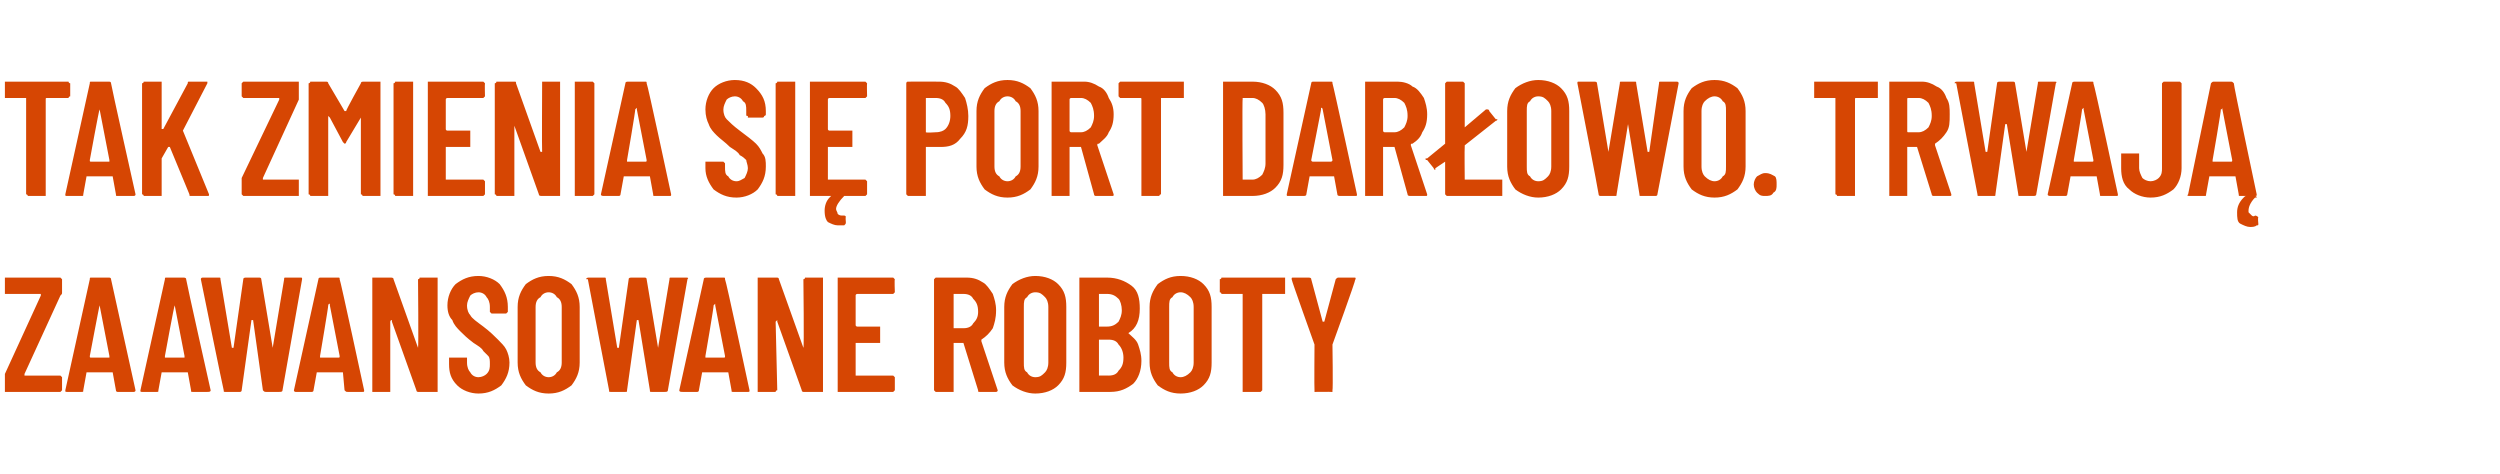
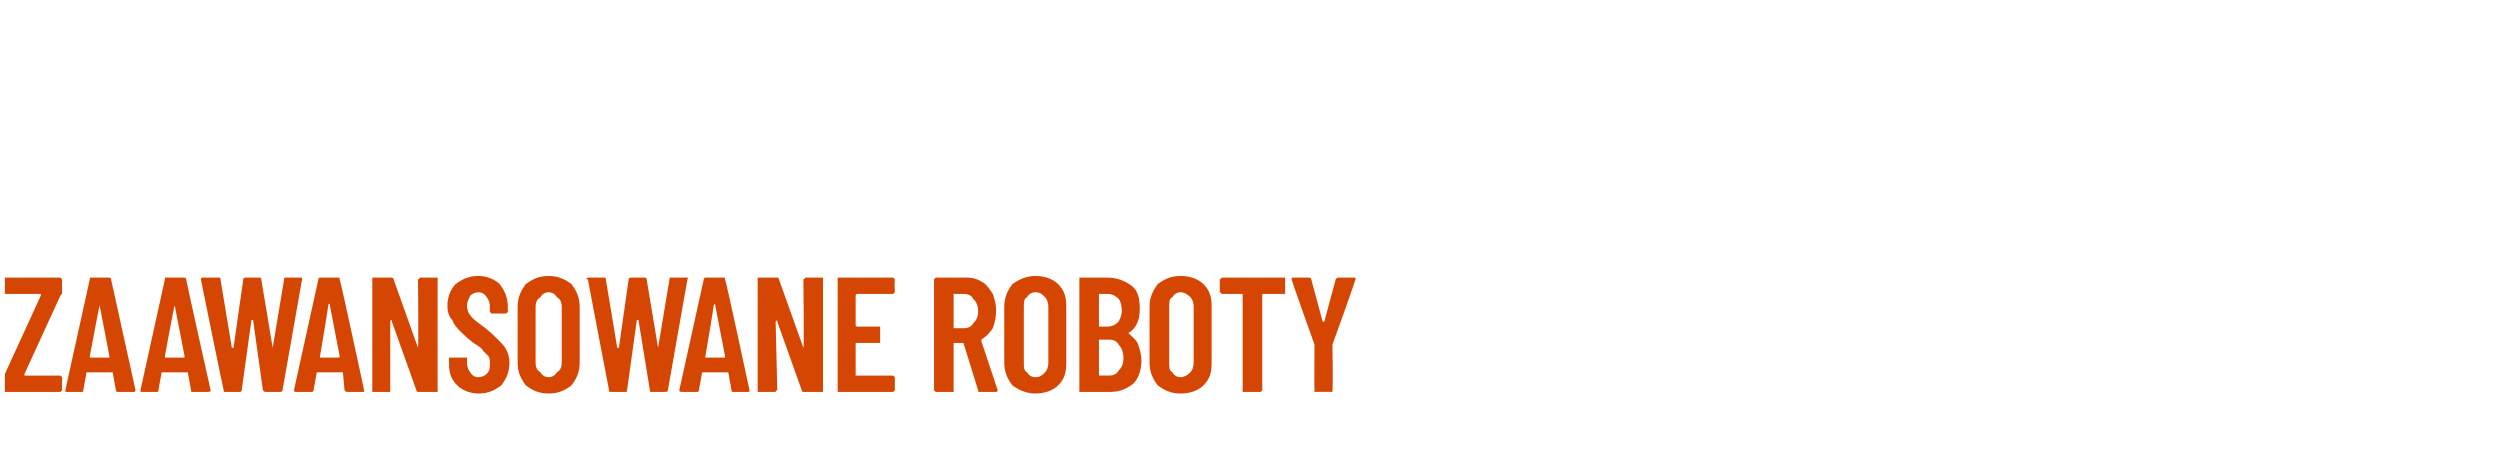
<svg xmlns="http://www.w3.org/2000/svg" version="1.1" width="153.1px" height="29px" viewBox="0 -2 153.1 29" style="top:-2px">
  <desc>Tak zmienia si Port Dar owo. Trwaj zaawansowane roboty</desc>
  <defs />
  <g id="Polygon71856">
    <path d="M 0.4 22 C 0.3 22 0.3 22 0.3 22 C 0.3 21.9 0.3 21.9 0.3 21.9 C 0.3 21.9 0.3 21.1 0.3 21.1 C 0.3 21 0.3 21 0.3 20.9 C 0.3 20.9 2.5 16.1 2.5 16.1 C 2.5 16 2.5 16 2.5 16 C 2.5 16 2.5 16 2.5 16 C 2.5 16 0.4 16 0.4 16 C 0.3 16 0.3 16 0.3 16 C 0.3 15.9 0.3 15.9 0.3 15.9 C 0.3 15.9 0.3 15.1 0.3 15.1 C 0.3 15.1 0.3 15.1 0.3 15 C 0.3 15 0.3 15 0.4 15 C 0.4 15 3.6 15 3.6 15 C 3.7 15 3.7 15 3.7 15 C 3.8 15.1 3.8 15.1 3.8 15.1 C 3.8 15.1 3.8 15.9 3.8 15.9 C 3.8 16 3.8 16 3.7 16.1 C 3.7 16.1 1.5 20.9 1.5 20.9 C 1.5 21 1.5 21 1.5 21 C 1.5 21 1.5 21 1.5 21 C 1.5 21 3.6 21 3.6 21 C 3.7 21 3.7 21 3.7 21 C 3.8 21.1 3.8 21.1 3.8 21.1 C 3.8 21.1 3.8 21.9 3.8 21.9 C 3.8 21.9 3.8 21.9 3.7 22 C 3.7 22 3.7 22 3.6 22 C 3.65 22 0.4 22 0.4 22 C 0.4 22 0.37 22 0.4 22 Z M 7.2 22 C 7.2 22 7.1 22 7.1 21.9 C 7.1 21.9 6.9 20.8 6.9 20.8 C 6.9 20.8 6.9 20.8 6.9 20.8 C 6.9 20.8 5.4 20.8 5.4 20.8 C 5.4 20.8 5.3 20.8 5.3 20.8 C 5.3 20.8 5.1 21.9 5.1 21.9 C 5.1 22 5.1 22 5 22 C 5 22 4.1 22 4.1 22 C 4 22 4 22 4 21.9 C 4 21.9 5.5 15.1 5.5 15.1 C 5.5 15 5.5 15 5.6 15 C 5.6 15 6.7 15 6.7 15 C 6.7 15 6.8 15 6.8 15.1 C 6.8 15.11 8.3 21.9 8.3 21.9 C 8.3 21.9 8.28 21.91 8.3 21.9 C 8.3 22 8.2 22 8.2 22 C 8.17 22 7.2 22 7.2 22 C 7.2 22 7.24 22 7.2 22 Z M 5.5 19.8 C 5.5 19.9 5.5 19.9 5.6 19.9 C 5.6 19.9 6.7 19.9 6.7 19.9 C 6.7 19.9 6.7 19.9 6.7 19.8 C 6.7 19.8 6.1 16.7 6.1 16.7 C 6.1 16.7 6.1 16.6 6.1 16.6 C 6.1 16.6 6.1 16.7 6.1 16.7 C 6.09 16.67 5.5 19.8 5.5 19.8 C 5.5 19.8 5.52 19.83 5.5 19.8 Z M 11.8 22 C 11.7 22 11.7 22 11.7 21.9 C 11.7 21.9 11.5 20.8 11.5 20.8 C 11.5 20.8 11.5 20.8 11.4 20.8 C 11.4 20.8 10 20.8 10 20.8 C 9.9 20.8 9.9 20.8 9.9 20.8 C 9.9 20.8 9.7 21.9 9.7 21.9 C 9.7 22 9.7 22 9.6 22 C 9.6 22 8.7 22 8.7 22 C 8.6 22 8.6 22 8.6 21.9 C 8.6 21.9 10.1 15.1 10.1 15.1 C 10.1 15 10.1 15 10.2 15 C 10.2 15 11.2 15 11.2 15 C 11.3 15 11.4 15 11.4 15.1 C 11.38 15.11 12.9 21.9 12.9 21.9 C 12.9 21.9 12.86 21.91 12.9 21.9 C 12.9 22 12.8 22 12.7 22 C 12.75 22 11.8 22 11.8 22 C 11.8 22 11.82 22 11.8 22 Z M 10.1 19.8 C 10.1 19.9 10.1 19.9 10.1 19.9 C 10.1 19.9 11.3 19.9 11.3 19.9 C 11.3 19.9 11.3 19.9 11.3 19.8 C 11.3 19.8 10.7 16.7 10.7 16.7 C 10.7 16.7 10.7 16.6 10.7 16.6 C 10.7 16.6 10.7 16.7 10.7 16.7 C 10.67 16.67 10.1 19.8 10.1 19.8 C 10.1 19.8 10.1 19.83 10.1 19.8 Z M 13.8 22 C 13.7 22 13.7 22 13.7 21.9 C 13.68 21.89 12.3 15.1 12.3 15.1 C 12.3 15.1 12.34 15.09 12.3 15.1 C 12.3 15 12.4 15 12.4 15 C 12.4 15 13.4 15 13.4 15 C 13.5 15 13.5 15 13.5 15.1 C 13.5 15.1 14.2 19.3 14.2 19.3 C 14.2 19.3 14.3 19.3 14.3 19.3 C 14.3 19.3 14.3 19.3 14.3 19.3 C 14.3 19.3 14.9 15.1 14.9 15.1 C 14.9 15 15 15 15.1 15 C 15.1 15 15.9 15 15.9 15 C 15.9 15 16 15 16 15.1 C 16 15.1 16.7 19.3 16.7 19.3 C 16.7 19.3 16.7 19.3 16.7 19.3 C 16.7 19.3 16.7 19.3 16.7 19.3 C 16.7 19.3 17.4 15.1 17.4 15.1 C 17.4 15 17.4 15 17.5 15 C 17.5 15 18.4 15 18.4 15 C 18.5 15 18.5 15 18.5 15.1 C 18.5 15.1 17.3 21.9 17.3 21.9 C 17.3 22 17.2 22 17.1 22 C 17.1 22 16.3 22 16.3 22 C 16.2 22 16.2 22 16.1 21.9 C 16.1 21.9 15.5 17.6 15.5 17.6 C 15.5 17.6 15.5 17.6 15.4 17.6 C 15.4 17.6 15.4 17.6 15.4 17.6 C 15.4 17.6 14.8 21.9 14.8 21.9 C 14.8 22 14.7 22 14.7 22 C 14.67 22 13.8 22 13.8 22 C 13.8 22 13.81 22 13.8 22 Z M 21.3 22 C 21.2 22 21.2 22 21.1 21.9 C 21.1 21.9 21 20.8 21 20.8 C 21 20.8 20.9 20.8 20.9 20.8 C 20.9 20.8 19.4 20.8 19.4 20.8 C 19.4 20.8 19.4 20.8 19.4 20.8 C 19.4 20.8 19.2 21.9 19.2 21.9 C 19.2 22 19.1 22 19.1 22 C 19.1 22 18.1 22 18.1 22 C 18.1 22 18 22 18 21.9 C 18 21.9 19.5 15.1 19.5 15.1 C 19.5 15 19.6 15 19.6 15 C 19.6 15 20.7 15 20.7 15 C 20.8 15 20.8 15 20.8 15.1 C 20.84 15.11 22.3 21.9 22.3 21.9 C 22.3 21.9 22.32 21.91 22.3 21.9 C 22.3 22 22.3 22 22.2 22 C 22.21 22 21.3 22 21.3 22 C 21.3 22 21.28 22 21.3 22 Z M 19.6 19.8 C 19.6 19.9 19.6 19.9 19.6 19.9 C 19.6 19.9 20.7 19.9 20.7 19.9 C 20.8 19.9 20.8 19.9 20.8 19.8 C 20.8 19.8 20.2 16.7 20.2 16.7 C 20.2 16.7 20.2 16.6 20.2 16.6 C 20.1 16.6 20.1 16.7 20.1 16.7 C 20.13 16.67 19.6 19.8 19.6 19.8 C 19.6 19.8 19.56 19.83 19.6 19.8 Z M 25.6 15.1 C 25.6 15.1 25.7 15.1 25.7 15 C 25.7 15 25.7 15 25.8 15 C 25.8 15 26.7 15 26.7 15 C 26.7 15 26.7 15 26.8 15 C 26.8 15.1 26.8 15.1 26.8 15.1 C 26.8 15.1 26.8 21.9 26.8 21.9 C 26.8 21.9 26.8 21.9 26.8 22 C 26.7 22 26.7 22 26.7 22 C 26.7 22 25.6 22 25.6 22 C 25.6 22 25.5 22 25.5 21.9 C 25.5 21.9 24 17.7 24 17.7 C 24 17.6 24 17.6 24 17.6 C 23.9 17.6 23.9 17.7 23.9 17.7 C 23.9 17.7 23.9 21.9 23.9 21.9 C 23.9 21.9 23.9 21.9 23.9 22 C 23.9 22 23.9 22 23.8 22 C 23.8 22 22.9 22 22.9 22 C 22.9 22 22.9 22 22.8 22 C 22.8 21.9 22.8 21.9 22.8 21.9 C 22.8 21.9 22.8 15.1 22.8 15.1 C 22.8 15.1 22.8 15.1 22.8 15 C 22.9 15 22.9 15 22.9 15 C 22.9 15 23.9 15 23.9 15 C 24 15 24.1 15 24.1 15.1 C 24.1 15.1 25.6 19.3 25.6 19.3 C 25.6 19.3 25.6 19.3 25.6 19.3 C 25.6 19.3 25.6 19.3 25.6 19.3 C 25.64 19.3 25.6 15.1 25.6 15.1 C 25.6 15.1 25.64 15.12 25.6 15.1 Z M 29.3 22.1 C 28.8 22.1 28.3 21.9 28 21.6 C 27.6 21.2 27.5 20.8 27.5 20.3 C 27.5 20.3 27.5 20 27.5 20 C 27.5 20 27.5 19.9 27.5 19.9 C 27.5 19.9 27.6 19.9 27.6 19.9 C 27.6 19.9 28.5 19.9 28.5 19.9 C 28.5 19.9 28.6 19.9 28.6 19.9 C 28.6 19.9 28.6 20 28.6 20 C 28.6 20 28.6 20.2 28.6 20.2 C 28.6 20.5 28.7 20.7 28.8 20.8 C 28.9 21 29.1 21.1 29.3 21.1 C 29.5 21.1 29.7 21 29.8 20.9 C 30 20.7 30 20.5 30 20.3 C 30 20.1 30 19.9 29.9 19.8 C 29.8 19.7 29.7 19.6 29.6 19.5 C 29.5 19.3 29.3 19.2 29 19 C 28.6 18.7 28.4 18.5 28.2 18.3 C 28 18.1 27.8 17.9 27.7 17.6 C 27.5 17.4 27.4 17.1 27.4 16.7 C 27.4 16.2 27.6 15.7 27.9 15.4 C 28.3 15.1 28.7 14.9 29.3 14.9 C 29.8 14.9 30.3 15.1 30.6 15.4 C 30.9 15.8 31.1 16.2 31.1 16.8 C 31.1 16.8 31.1 17 31.1 17 C 31.1 17.1 31.1 17.1 31.1 17.1 C 31.1 17.1 31 17.2 31 17.2 C 31 17.2 30.1 17.2 30.1 17.2 C 30.1 17.2 30 17.1 30 17.1 C 30 17.1 30 17.1 30 17 C 30 17 30 16.8 30 16.8 C 30 16.5 29.9 16.3 29.8 16.2 C 29.7 16 29.5 15.9 29.3 15.9 C 29.1 15.9 28.9 16 28.8 16.1 C 28.7 16.3 28.6 16.5 28.6 16.7 C 28.6 17 28.7 17.2 28.8 17.3 C 28.9 17.5 29.2 17.7 29.6 18 C 30 18.3 30.3 18.6 30.5 18.8 C 30.7 19 30.9 19.2 31 19.4 C 31.1 19.6 31.2 19.9 31.2 20.2 C 31.2 20.8 31 21.2 30.7 21.6 C 30.3 21.9 29.9 22.1 29.3 22.1 C 29.3 22.1 29.3 22.1 29.3 22.1 Z M 33.6 22.1 C 33 22.1 32.6 21.9 32.2 21.6 C 31.9 21.2 31.7 20.8 31.7 20.2 C 31.7 20.2 31.7 16.8 31.7 16.8 C 31.7 16.2 31.9 15.8 32.2 15.4 C 32.6 15.1 33 14.9 33.6 14.9 C 34.2 14.9 34.6 15.1 35 15.4 C 35.3 15.8 35.5 16.2 35.5 16.8 C 35.5 16.8 35.5 20.2 35.5 20.2 C 35.5 20.8 35.3 21.2 35 21.6 C 34.6 21.9 34.2 22.1 33.6 22.1 C 33.6 22.1 33.6 22.1 33.6 22.1 Z M 33.6 21.1 C 33.8 21.1 34 21 34.1 20.8 C 34.3 20.7 34.4 20.5 34.4 20.2 C 34.4 20.2 34.4 16.8 34.4 16.8 C 34.4 16.5 34.3 16.3 34.1 16.2 C 34 16 33.8 15.9 33.6 15.9 C 33.4 15.9 33.2 16 33.1 16.2 C 32.9 16.3 32.8 16.5 32.8 16.8 C 32.8 16.8 32.8 20.2 32.8 20.2 C 32.8 20.5 32.9 20.7 33.1 20.8 C 33.2 21 33.4 21.1 33.6 21.1 C 33.6 21.1 33.6 21.1 33.6 21.1 Z M 37.4 22 C 37.3 22 37.3 22 37.3 21.9 C 37.29 21.89 36 15.1 36 15.1 C 36 15.1 35.95 15.09 35.9 15.1 C 35.9 15 36 15 36.1 15 C 36.1 15 37 15 37 15 C 37.1 15 37.1 15 37.1 15.1 C 37.1 15.1 37.8 19.3 37.8 19.3 C 37.9 19.3 37.9 19.3 37.9 19.3 C 37.9 19.3 37.9 19.3 37.9 19.3 C 37.9 19.3 38.5 15.1 38.5 15.1 C 38.5 15 38.6 15 38.7 15 C 38.7 15 39.5 15 39.5 15 C 39.5 15 39.6 15 39.6 15.1 C 39.6 15.1 40.3 19.3 40.3 19.3 C 40.3 19.3 40.3 19.3 40.3 19.3 C 40.3 19.3 40.3 19.3 40.3 19.3 C 40.3 19.3 41 15.1 41 15.1 C 41 15 41 15 41.1 15 C 41.1 15 42 15 42 15 C 42.1 15 42.2 15 42.1 15.1 C 42.1 15.1 40.9 21.9 40.9 21.9 C 40.9 22 40.8 22 40.7 22 C 40.7 22 39.9 22 39.9 22 C 39.8 22 39.8 22 39.8 21.9 C 39.8 21.9 39.1 17.6 39.1 17.6 C 39.1 17.6 39.1 17.6 39.1 17.6 C 39 17.6 39 17.6 39 17.6 C 39 17.6 38.4 21.9 38.4 21.9 C 38.4 22 38.4 22 38.3 22 C 38.28 22 37.4 22 37.4 22 C 37.4 22 37.42 22 37.4 22 Z M 44.9 22 C 44.8 22 44.8 22 44.8 21.9 C 44.8 21.9 44.6 20.8 44.6 20.8 C 44.6 20.8 44.5 20.8 44.5 20.8 C 44.5 20.8 43 20.8 43 20.8 C 43 20.8 43 20.8 43 20.8 C 43 20.8 42.8 21.9 42.8 21.9 C 42.8 22 42.7 22 42.7 22 C 42.7 22 41.8 22 41.8 22 C 41.7 22 41.6 22 41.6 21.9 C 41.6 21.9 43.1 15.1 43.1 15.1 C 43.1 15 43.2 15 43.3 15 C 43.3 15 44.3 15 44.3 15 C 44.4 15 44.4 15 44.4 15.1 C 44.45 15.11 45.9 21.9 45.9 21.9 C 45.9 21.9 45.93 21.91 45.9 21.9 C 45.9 22 45.9 22 45.8 22 C 45.82 22 44.9 22 44.9 22 C 44.9 22 44.89 22 44.9 22 Z M 43.2 19.8 C 43.2 19.9 43.2 19.9 43.2 19.9 C 43.2 19.9 44.3 19.9 44.3 19.9 C 44.4 19.9 44.4 19.9 44.4 19.8 C 44.4 19.8 43.8 16.7 43.8 16.7 C 43.8 16.7 43.8 16.6 43.8 16.6 C 43.8 16.6 43.7 16.7 43.7 16.7 C 43.74 16.67 43.2 19.8 43.2 19.8 C 43.2 19.8 43.17 19.83 43.2 19.8 Z M 49.2 15.1 C 49.2 15.1 49.3 15.1 49.3 15 C 49.3 15 49.3 15 49.4 15 C 49.4 15 50.3 15 50.3 15 C 50.3 15 50.3 15 50.4 15 C 50.4 15.1 50.4 15.1 50.4 15.1 C 50.4 15.1 50.4 21.9 50.4 21.9 C 50.4 21.9 50.4 21.9 50.4 22 C 50.3 22 50.3 22 50.3 22 C 50.3 22 49.2 22 49.2 22 C 49.2 22 49.1 22 49.1 21.9 C 49.1 21.9 47.6 17.7 47.6 17.7 C 47.6 17.6 47.6 17.6 47.6 17.6 C 47.6 17.6 47.5 17.7 47.5 17.7 C 47.5 17.7 47.6 21.9 47.6 21.9 C 47.6 21.9 47.5 21.9 47.5 22 C 47.5 22 47.5 22 47.4 22 C 47.4 22 46.5 22 46.5 22 C 46.5 22 46.5 22 46.4 22 C 46.4 21.9 46.4 21.9 46.4 21.9 C 46.4 21.9 46.4 15.1 46.4 15.1 C 46.4 15.1 46.4 15.1 46.4 15 C 46.5 15 46.5 15 46.5 15 C 46.5 15 47.6 15 47.6 15 C 47.6 15 47.7 15 47.7 15.1 C 47.7 15.1 49.2 19.3 49.2 19.3 C 49.2 19.3 49.2 19.3 49.2 19.3 C 49.2 19.3 49.2 19.3 49.2 19.3 C 49.25 19.3 49.2 15.1 49.2 15.1 C 49.2 15.1 49.25 15.12 49.2 15.1 Z M 54.8 15.9 C 54.8 15.9 54.8 15.9 54.7 16 C 54.7 16 54.7 16 54.6 16 C 54.6 16 52.5 16 52.5 16 C 52.5 16 52.4 16 52.4 16.1 C 52.4 16.1 52.4 17.9 52.4 17.9 C 52.4 18 52.5 18 52.5 18 C 52.5 18 53.8 18 53.8 18 C 53.8 18 53.8 18 53.9 18 C 53.9 18 53.9 18.1 53.9 18.1 C 53.9 18.1 53.9 18.9 53.9 18.9 C 53.9 18.9 53.9 18.9 53.9 19 C 53.8 19 53.8 19 53.8 19 C 53.8 19 52.5 19 52.5 19 C 52.5 19 52.4 19 52.4 19 C 52.4 19 52.4 21 52.4 21 C 52.4 21 52.5 21 52.5 21 C 52.5 21 54.6 21 54.6 21 C 54.7 21 54.7 21 54.7 21 C 54.8 21.1 54.8 21.1 54.8 21.1 C 54.8 21.1 54.8 21.9 54.8 21.9 C 54.8 21.9 54.8 21.9 54.7 22 C 54.7 22 54.7 22 54.6 22 C 54.6 22 51.4 22 51.4 22 C 51.4 22 51.3 22 51.3 22 C 51.3 21.9 51.3 21.9 51.3 21.9 C 51.3 21.9 51.3 15.1 51.3 15.1 C 51.3 15.1 51.3 15.1 51.3 15 C 51.3 15 51.4 15 51.4 15 C 51.4 15 54.6 15 54.6 15 C 54.7 15 54.7 15 54.7 15 C 54.8 15.1 54.8 15.1 54.8 15.1 C 54.77 15.12 54.8 15.9 54.8 15.9 C 54.8 15.9 54.77 15.88 54.8 15.9 Z M 60 22 C 59.9 22 59.9 22 59.9 21.9 C 59.9 21.9 59 19 59 19 C 59 19 59 19 59 19 C 59 19 58.4 19 58.4 19 C 58.4 19 58.4 19 58.4 19 C 58.4 19 58.4 21.9 58.4 21.9 C 58.4 21.9 58.4 21.9 58.4 22 C 58.3 22 58.3 22 58.3 22 C 58.3 22 57.3 22 57.3 22 C 57.3 22 57.3 22 57.3 22 C 57.2 21.9 57.2 21.9 57.2 21.9 C 57.2 21.9 57.2 15.1 57.2 15.1 C 57.2 15.1 57.2 15.1 57.3 15 C 57.3 15 57.3 15 57.3 15 C 57.3 15 59.2 15 59.2 15 C 59.6 15 59.9 15.1 60.2 15.3 C 60.4 15.4 60.6 15.7 60.8 16 C 60.9 16.3 61 16.6 61 17 C 61 17.5 60.9 17.8 60.8 18.1 C 60.6 18.4 60.4 18.6 60.1 18.8 C 60.1 18.8 60.1 18.8 60.1 18.9 C 60.1 18.9 61.1 21.9 61.1 21.9 C 61.1 21.9 61.1 21.9 61.1 21.9 C 61.1 22 61 22 61 22 C 60.96 22 60 22 60 22 C 60 22 60 22 60 22 Z M 58.4 16 C 58.4 16 58.4 16 58.4 16.1 C 58.4 16.1 58.4 18 58.4 18 C 58.4 18.1 58.4 18.1 58.4 18.1 C 58.4 18.1 59 18.1 59 18.1 C 59.3 18.1 59.5 18 59.6 17.8 C 59.8 17.6 59.9 17.4 59.9 17.1 C 59.9 16.7 59.8 16.5 59.6 16.3 C 59.5 16.1 59.3 16 59 16 C 59.05 16 58.4 16 58.4 16 C 58.4 16 58.44 16 58.4 16 Z M 63.4 22.1 C 62.9 22.1 62.4 21.9 62 21.6 C 61.7 21.2 61.5 20.8 61.5 20.2 C 61.5 20.2 61.5 16.8 61.5 16.8 C 61.5 16.2 61.7 15.8 62 15.4 C 62.4 15.1 62.9 14.9 63.4 14.9 C 64 14.9 64.5 15.1 64.8 15.4 C 65.2 15.8 65.3 16.2 65.3 16.8 C 65.3 16.8 65.3 20.2 65.3 20.2 C 65.3 20.8 65.2 21.2 64.8 21.6 C 64.5 21.9 64 22.1 63.4 22.1 C 63.4 22.1 63.4 22.1 63.4 22.1 Z M 63.4 21.1 C 63.7 21.1 63.8 21 64 20.8 C 64.1 20.7 64.2 20.5 64.2 20.2 C 64.2 20.2 64.2 16.8 64.2 16.8 C 64.2 16.5 64.1 16.3 64 16.2 C 63.8 16 63.7 15.9 63.4 15.9 C 63.2 15.9 63 16 62.9 16.2 C 62.7 16.3 62.7 16.5 62.7 16.8 C 62.7 16.8 62.7 20.2 62.7 20.2 C 62.7 20.5 62.7 20.7 62.9 20.8 C 63 21 63.2 21.1 63.4 21.1 C 63.4 21.1 63.4 21.1 63.4 21.1 Z M 69.9 20.1 C 69.9 20.7 69.7 21.2 69.4 21.5 C 69 21.8 68.6 22 68 22 C 68 22 66.2 22 66.2 22 C 66.2 22 66.2 22 66.1 22 C 66.1 21.9 66.1 21.9 66.1 21.9 C 66.1 21.9 66.1 15.1 66.1 15.1 C 66.1 15.1 66.1 15.1 66.1 15 C 66.2 15 66.2 15 66.2 15 C 66.2 15 67.8 15 67.8 15 C 68.4 15 68.9 15.2 69.3 15.5 C 69.7 15.8 69.8 16.3 69.8 16.9 C 69.8 17.6 69.6 18.1 69.1 18.4 C 69.1 18.4 69.1 18.4 69.1 18.4 C 69.3 18.6 69.6 18.8 69.7 19.1 C 69.8 19.4 69.9 19.7 69.9 20.1 C 69.9 20.1 69.9 20.1 69.9 20.1 Z M 67.3 16 C 67.3 16 67.3 16 67.3 16.1 C 67.3 16.1 67.3 17.9 67.3 17.9 C 67.3 17.9 67.3 18 67.3 18 C 67.3 18 67.8 18 67.8 18 C 68.1 18 68.3 17.9 68.5 17.7 C 68.6 17.5 68.7 17.3 68.7 17 C 68.7 16.7 68.6 16.4 68.5 16.3 C 68.3 16.1 68.1 16 67.8 16 C 67.83 16 67.3 16 67.3 16 C 67.3 16 67.32 16 67.3 16 Z M 67.9 21 C 68.2 21 68.4 20.9 68.5 20.7 C 68.7 20.5 68.8 20.3 68.8 19.9 C 68.8 19.6 68.7 19.3 68.5 19.1 C 68.4 18.9 68.2 18.8 67.9 18.8 C 67.9 18.8 67.3 18.8 67.3 18.8 C 67.3 18.8 67.3 18.8 67.3 18.9 C 67.3 18.9 67.3 20.9 67.3 20.9 C 67.3 21 67.3 21 67.3 21 C 67.32 20.99 67.9 21 67.9 21 C 67.9 21 67.9 20.99 67.9 21 Z M 72.3 22.1 C 71.7 22.1 71.3 21.9 70.9 21.6 C 70.6 21.2 70.4 20.8 70.4 20.2 C 70.4 20.2 70.4 16.8 70.4 16.8 C 70.4 16.2 70.6 15.8 70.9 15.4 C 71.3 15.1 71.7 14.9 72.3 14.9 C 72.9 14.9 73.4 15.1 73.7 15.4 C 74.1 15.8 74.2 16.2 74.2 16.8 C 74.2 16.8 74.2 20.2 74.2 20.2 C 74.2 20.8 74.1 21.2 73.7 21.6 C 73.4 21.9 72.9 22.1 72.3 22.1 C 72.3 22.1 72.3 22.1 72.3 22.1 Z M 72.3 21.1 C 72.5 21.1 72.7 21 72.9 20.8 C 73 20.7 73.1 20.5 73.1 20.2 C 73.1 20.2 73.1 16.8 73.1 16.8 C 73.1 16.5 73 16.3 72.9 16.2 C 72.7 16 72.5 15.9 72.3 15.9 C 72.1 15.9 71.9 16 71.8 16.2 C 71.6 16.3 71.6 16.5 71.6 16.8 C 71.6 16.8 71.6 20.2 71.6 20.2 C 71.6 20.5 71.6 20.7 71.8 20.8 C 71.9 21 72.1 21.1 72.3 21.1 C 72.3 21.1 72.3 21.1 72.3 21.1 Z M 78.6 15 C 78.6 15 78.7 15 78.7 15 C 78.7 15.1 78.7 15.1 78.7 15.1 C 78.7 15.1 78.7 15.9 78.7 15.9 C 78.7 15.9 78.7 15.9 78.7 16 C 78.7 16 78.6 16 78.6 16 C 78.6 16 77.3 16 77.3 16 C 77.3 16 77.3 16 77.3 16.1 C 77.3 16.1 77.3 21.9 77.3 21.9 C 77.3 21.9 77.3 21.9 77.2 22 C 77.2 22 77.2 22 77.1 22 C 77.1 22 76.2 22 76.2 22 C 76.2 22 76.2 22 76.1 22 C 76.1 21.9 76.1 21.9 76.1 21.9 C 76.1 21.9 76.1 16.1 76.1 16.1 C 76.1 16 76.1 16 76.1 16 C 76.1 16 74.9 16 74.9 16 C 74.8 16 74.8 16 74.8 16 C 74.8 15.9 74.7 15.9 74.7 15.9 C 74.7 15.9 74.7 15.1 74.7 15.1 C 74.7 15.1 74.8 15.1 74.8 15 C 74.8 15 74.8 15 74.9 15 C 74.86 15 78.6 15 78.6 15 C 78.6 15 78.59 15 78.6 15 Z M 80.6 22 C 80.6 22 80.5 22 80.5 22 C 80.5 21.9 80.5 21.9 80.5 21.9 C 80.48 21.87 80.5 19.1 80.5 19.1 L 80.5 19.1 C 80.5 19.1 79.08 15.14 79.1 15.1 C 79.1 15.1 79.1 15.1 79.1 15.1 C 79.1 15 79.1 15 79.2 15 C 79.2 15 80.1 15 80.1 15 C 80.2 15 80.3 15 80.3 15.1 C 80.3 15.1 81 17.7 81 17.7 C 81 17.7 81 17.7 81.1 17.7 C 81.1 17.7 81.1 17.7 81.1 17.7 C 81.1 17.7 81.8 15.1 81.8 15.1 C 81.9 15 81.9 15 82 15 C 82 15 82.9 15 82.9 15 C 83 15 83 15 83 15 C 83 15.1 83.1 15.1 83 15.1 C 83.04 15.14 81.6 19.1 81.6 19.1 L 81.6 19.1 C 81.6 19.1 81.64 21.87 81.6 21.9 C 81.6 21.9 81.6 21.9 81.6 22 C 81.6 22 81.6 22 81.5 22 C 81.52 21.99 80.6 22 80.6 22 C 80.6 22 80.6 21.99 80.6 22 Z " stroke="none" fill="#d64603" />
  </g>
  <g id="Polygon71855">
-     <path d="M 4.1 3 C 4.2 3 4.2 3 4.2 3 C 4.2 3.1 4.3 3.1 4.3 3.1 C 4.3 3.1 4.3 3.9 4.3 3.9 C 4.3 3.9 4.2 3.9 4.2 4 C 4.2 4 4.2 4 4.1 4 C 4.1 4 2.9 4 2.9 4 C 2.8 4 2.8 4 2.8 4.1 C 2.8 4.1 2.8 9.9 2.8 9.9 C 2.8 9.9 2.8 9.9 2.8 10 C 2.8 10 2.7 10 2.7 10 C 2.7 10 1.8 10 1.8 10 C 1.7 10 1.7 10 1.7 10 C 1.7 9.9 1.6 9.9 1.6 9.9 C 1.6 9.9 1.6 4.1 1.6 4.1 C 1.6 4 1.6 4 1.6 4 C 1.6 4 0.4 4 0.4 4 C 0.4 4 0.3 4 0.3 4 C 0.3 3.9 0.3 3.9 0.3 3.9 C 0.3 3.9 0.3 3.1 0.3 3.1 C 0.3 3.1 0.3 3.1 0.3 3 C 0.3 3 0.4 3 0.4 3 C 0.4 3 4.1 3 4.1 3 C 4.1 3 4.13 3 4.1 3 Z M 7.2 10 C 7.1 10 7.1 10 7.1 9.9 C 7.1 9.9 6.9 8.8 6.9 8.8 C 6.9 8.8 6.9 8.8 6.8 8.8 C 6.8 8.8 5.4 8.8 5.4 8.8 C 5.3 8.8 5.3 8.8 5.3 8.8 C 5.3 8.8 5.1 9.9 5.1 9.9 C 5.1 10 5.1 10 5 10 C 5 10 4.1 10 4.1 10 C 4 10 4 10 4 9.9 C 4 9.9 5.5 3.1 5.5 3.1 C 5.5 3 5.5 3 5.6 3 C 5.6 3 6.7 3 6.7 3 C 6.7 3 6.8 3 6.8 3.1 C 6.78 3.11 8.3 9.9 8.3 9.9 C 8.3 9.9 8.26 9.91 8.3 9.9 C 8.3 10 8.2 10 8.2 10 C 8.15 10 7.2 10 7.2 10 C 7.2 10 7.22 10 7.2 10 Z M 5.5 7.8 C 5.5 7.9 5.5 7.9 5.6 7.9 C 5.6 7.9 6.7 7.9 6.7 7.9 C 6.7 7.9 6.7 7.9 6.7 7.8 C 6.7 7.8 6.1 4.7 6.1 4.7 C 6.1 4.7 6.1 4.6 6.1 4.6 C 6.1 4.6 6.1 4.7 6.1 4.7 C 6.07 4.67 5.5 7.8 5.5 7.8 C 5.5 7.8 5.5 7.83 5.5 7.8 Z M 8.9 10 C 8.8 10 8.8 10 8.8 10 C 8.8 9.9 8.7 9.9 8.7 9.9 C 8.7 9.9 8.7 3.1 8.7 3.1 C 8.7 3.1 8.8 3.1 8.8 3 C 8.8 3 8.8 3 8.9 3 C 8.9 3 9.8 3 9.8 3 C 9.8 3 9.8 3 9.9 3 C 9.9 3.1 9.9 3.1 9.9 3.1 C 9.9 3.1 9.9 5.9 9.9 5.9 C 9.9 5.9 9.9 5.9 9.9 5.9 C 9.9 5.9 9.9 5.9 10 5.9 C 10 5.9 11.5 3.1 11.5 3.1 C 11.5 3 11.5 3 11.6 3 C 11.6 3 12.6 3 12.6 3 C 12.6 3 12.7 3 12.7 3 C 12.7 3.1 12.7 3.1 12.7 3.1 C 12.7 3.1 11.2 6 11.2 6 C 11.2 6 11.2 6 11.2 6 C 11.2 6 12.8 9.9 12.8 9.9 C 12.8 9.9 12.8 9.9 12.8 9.9 C 12.8 10 12.8 10 12.7 10 C 12.7 10 11.7 10 11.7 10 C 11.6 10 11.6 10 11.6 9.9 C 11.6 9.9 10.4 7 10.4 7 C 10.4 7 10.4 7 10.4 7 C 10.3 7 10.3 7 10.3 7 C 10.3 7 9.9 7.7 9.9 7.7 C 9.9 7.7 9.9 7.7 9.9 7.8 C 9.9 7.8 9.9 9.9 9.9 9.9 C 9.9 9.9 9.9 9.9 9.9 10 C 9.8 10 9.8 10 9.8 10 C 9.78 10 8.9 10 8.9 10 C 8.9 10 8.86 10 8.9 10 Z M 14.9 10 C 14.9 10 14.9 10 14.9 10 C 14.8 9.9 14.8 9.9 14.8 9.9 C 14.8 9.9 14.8 9.1 14.8 9.1 C 14.8 9 14.8 9 14.8 8.9 C 14.8 8.9 17.1 4.1 17.1 4.1 C 17.1 4 17.1 4 17.1 4 C 17.1 4 17.1 4 17.1 4 C 17.1 4 14.9 4 14.9 4 C 14.9 4 14.9 4 14.9 4 C 14.8 3.9 14.8 3.9 14.8 3.9 C 14.8 3.9 14.8 3.1 14.8 3.1 C 14.8 3.1 14.8 3.1 14.9 3 C 14.9 3 14.9 3 14.9 3 C 14.9 3 18.2 3 18.2 3 C 18.3 3 18.3 3 18.3 3 C 18.3 3.1 18.3 3.1 18.3 3.1 C 18.3 3.1 18.3 3.9 18.3 3.9 C 18.3 4 18.3 4 18.3 4.1 C 18.3 4.1 16.1 8.9 16.1 8.9 C 16.1 9 16.1 9 16.1 9 C 16.1 9 16.1 9 16.1 9 C 16.1 9 18.2 9 18.2 9 C 18.3 9 18.3 9 18.3 9 C 18.3 9.1 18.3 9.1 18.3 9.1 C 18.3 9.1 18.3 9.9 18.3 9.9 C 18.3 9.9 18.3 9.9 18.3 10 C 18.3 10 18.3 10 18.2 10 C 18.22 10 14.9 10 14.9 10 C 14.9 10 14.94 10 14.9 10 Z M 22.1 3.1 C 22.1 3 22.2 3 22.3 3 C 22.3 3 23.2 3 23.2 3 C 23.2 3 23.2 3 23.3 3 C 23.3 3.1 23.3 3.1 23.3 3.1 C 23.3 3.1 23.3 9.9 23.3 9.9 C 23.3 9.9 23.3 9.9 23.3 10 C 23.2 10 23.2 10 23.2 10 C 23.2 10 22.3 10 22.3 10 C 22.2 10 22.2 10 22.2 10 C 22.2 9.9 22.1 9.9 22.1 9.9 C 22.1 9.9 22.1 5.2 22.1 5.2 C 22.1 5.1 22.1 5.1 22.1 5.1 C 22.1 5.1 22.1 5.1 22.1 5.2 C 22.1 5.2 21.2 6.7 21.2 6.7 C 21.2 6.8 21.1 6.8 21.1 6.8 C 21.1 6.8 21.1 6.8 21 6.7 C 21 6.7 20.2 5.2 20.2 5.2 C 20.1 5.1 20.1 5.1 20.1 5.1 C 20.1 5.1 20.1 5.1 20.1 5.2 C 20.1 5.2 20.1 9.9 20.1 9.9 C 20.1 9.9 20.1 9.9 20.1 10 C 20 10 20 10 20 10 C 20 10 19.1 10 19.1 10 C 19 10 19 10 19 10 C 19 9.9 18.9 9.9 18.9 9.9 C 18.9 9.9 18.9 3.1 18.9 3.1 C 18.9 3.1 19 3.1 19 3 C 19 3 19 3 19.1 3 C 19.1 3 20 3 20 3 C 20 3 20.1 3 20.1 3.1 C 20.1 3.1 21.1 4.8 21.1 4.8 C 21.1 4.8 21.1 4.8 21.2 4.8 C 21.16 4.79 22.1 3.1 22.1 3.1 C 22.1 3.1 22.11 3.08 22.1 3.1 Z M 24.3 10 C 24.2 10 24.2 10 24.2 10 C 24.2 9.9 24.1 9.9 24.1 9.9 C 24.1 9.9 24.1 3.1 24.1 3.1 C 24.1 3.1 24.2 3.1 24.2 3 C 24.2 3 24.2 3 24.3 3 C 24.3 3 25.2 3 25.2 3 C 25.2 3 25.3 3 25.3 3 C 25.3 3.1 25.3 3.1 25.3 3.1 C 25.3 3.1 25.3 9.9 25.3 9.9 C 25.3 9.9 25.3 9.9 25.3 10 C 25.3 10 25.2 10 25.2 10 C 25.19 10 24.3 10 24.3 10 C 24.3 10 24.27 10 24.3 10 Z M 29.7 3.9 C 29.7 3.9 29.7 3.9 29.6 4 C 29.6 4 29.6 4 29.6 4 C 29.6 4 27.4 4 27.4 4 C 27.4 4 27.3 4 27.3 4.1 C 27.3 4.1 27.3 5.9 27.3 5.9 C 27.3 6 27.4 6 27.4 6 C 27.4 6 28.7 6 28.7 6 C 28.7 6 28.7 6 28.8 6 C 28.8 6 28.8 6.1 28.8 6.1 C 28.8 6.1 28.8 6.9 28.8 6.9 C 28.8 6.9 28.8 6.9 28.8 7 C 28.7 7 28.7 7 28.7 7 C 28.7 7 27.4 7 27.4 7 C 27.4 7 27.3 7 27.3 7 C 27.3 7 27.3 9 27.3 9 C 27.3 9 27.4 9 27.4 9 C 27.4 9 29.6 9 29.6 9 C 29.6 9 29.6 9 29.6 9 C 29.7 9.1 29.7 9.1 29.7 9.1 C 29.7 9.1 29.7 9.9 29.7 9.9 C 29.7 9.9 29.7 9.9 29.6 10 C 29.6 10 29.6 10 29.6 10 C 29.6 10 26.3 10 26.3 10 C 26.3 10 26.2 10 26.2 10 C 26.2 9.9 26.2 9.9 26.2 9.9 C 26.2 9.9 26.2 3.1 26.2 3.1 C 26.2 3.1 26.2 3.1 26.2 3 C 26.2 3 26.3 3 26.3 3 C 26.3 3 29.6 3 29.6 3 C 29.6 3 29.6 3 29.6 3 C 29.7 3.1 29.7 3.1 29.7 3.1 C 29.68 3.12 29.7 3.9 29.7 3.9 C 29.7 3.9 29.68 3.88 29.7 3.9 Z M 33.2 3.1 C 33.2 3.1 33.2 3.1 33.2 3 C 33.2 3 33.3 3 33.3 3 C 33.3 3 34.2 3 34.2 3 C 34.2 3 34.3 3 34.3 3 C 34.3 3.1 34.3 3.1 34.3 3.1 C 34.3 3.1 34.3 9.9 34.3 9.9 C 34.3 9.9 34.3 9.9 34.3 10 C 34.3 10 34.2 10 34.2 10 C 34.2 10 33.2 10 33.2 10 C 33.1 10 33 10 33 9.9 C 33 9.9 31.5 5.7 31.5 5.7 C 31.5 5.6 31.5 5.6 31.5 5.6 C 31.5 5.6 31.5 5.7 31.5 5.7 C 31.5 5.7 31.5 9.9 31.5 9.9 C 31.5 9.9 31.5 9.9 31.5 10 C 31.4 10 31.4 10 31.4 10 C 31.4 10 30.5 10 30.5 10 C 30.4 10 30.4 10 30.4 10 C 30.4 9.9 30.3 9.9 30.3 9.9 C 30.3 9.9 30.3 3.1 30.3 3.1 C 30.3 3.1 30.4 3.1 30.4 3 C 30.4 3 30.4 3 30.5 3 C 30.5 3 31.5 3 31.5 3 C 31.6 3 31.6 3 31.6 3.1 C 31.6 3.1 33.1 7.3 33.1 7.3 C 33.1 7.3 33.1 7.3 33.2 7.3 C 33.2 7.3 33.2 7.3 33.2 7.3 C 33.18 7.3 33.2 3.1 33.2 3.1 C 33.2 3.1 33.18 3.12 33.2 3.1 Z M 35.3 10 C 35.3 10 35.3 10 35.2 10 C 35.2 9.9 35.2 9.9 35.2 9.9 C 35.2 9.9 35.2 3.1 35.2 3.1 C 35.2 3.1 35.2 3.1 35.2 3 C 35.3 3 35.3 3 35.3 3 C 35.3 3 36.2 3 36.2 3 C 36.3 3 36.3 3 36.3 3 C 36.4 3.1 36.4 3.1 36.4 3.1 C 36.4 3.1 36.4 9.9 36.4 9.9 C 36.4 9.9 36.4 9.9 36.3 10 C 36.3 10 36.3 10 36.2 10 C 36.25 10 35.3 10 35.3 10 C 35.3 10 35.33 10 35.3 10 Z M 40.1 10 C 40 10 40 10 40 9.9 C 40 9.9 39.8 8.8 39.8 8.8 C 39.8 8.8 39.7 8.8 39.7 8.8 C 39.7 8.8 38.2 8.8 38.2 8.8 C 38.2 8.8 38.2 8.8 38.2 8.8 C 38.2 8.8 38 9.9 38 9.9 C 38 10 37.9 10 37.9 10 C 37.9 10 37 10 37 10 C 36.9 10 36.8 10 36.8 9.9 C 36.8 9.9 38.3 3.1 38.3 3.1 C 38.3 3 38.4 3 38.5 3 C 38.5 3 39.5 3 39.5 3 C 39.6 3 39.6 3 39.6 3.1 C 39.65 3.11 41.1 9.9 41.1 9.9 C 41.1 9.9 41.13 9.91 41.1 9.9 C 41.1 10 41.1 10 41 10 C 41.02 10 40.1 10 40.1 10 C 40.1 10 40.09 10 40.1 10 Z M 38.4 7.8 C 38.4 7.9 38.4 7.9 38.4 7.9 C 38.4 7.9 39.5 7.9 39.5 7.9 C 39.6 7.9 39.6 7.9 39.6 7.8 C 39.6 7.8 39 4.7 39 4.7 C 39 4.7 39 4.6 39 4.6 C 39 4.6 38.9 4.7 38.9 4.7 C 38.94 4.67 38.4 7.8 38.4 7.8 C 38.4 7.8 38.37 7.83 38.4 7.8 Z M 45.1 10.1 C 44.5 10.1 44.1 9.9 43.7 9.6 C 43.4 9.2 43.2 8.8 43.2 8.3 C 43.2 8.3 43.2 8 43.2 8 C 43.2 8 43.2 7.9 43.2 7.9 C 43.3 7.9 43.3 7.9 43.3 7.9 C 43.3 7.9 44.2 7.9 44.2 7.9 C 44.3 7.9 44.3 7.9 44.3 7.9 C 44.3 7.9 44.4 8 44.4 8 C 44.4 8 44.4 8.2 44.4 8.2 C 44.4 8.5 44.4 8.7 44.6 8.8 C 44.7 9 44.9 9.1 45.1 9.1 C 45.3 9.1 45.4 9 45.6 8.9 C 45.7 8.7 45.8 8.5 45.8 8.3 C 45.8 8.1 45.7 7.9 45.7 7.8 C 45.6 7.7 45.5 7.6 45.3 7.5 C 45.2 7.3 45 7.2 44.7 7 C 44.4 6.7 44.1 6.5 43.9 6.3 C 43.7 6.1 43.5 5.9 43.4 5.6 C 43.3 5.4 43.2 5.1 43.2 4.7 C 43.2 4.2 43.4 3.7 43.7 3.4 C 44 3.1 44.5 2.9 45 2.9 C 45.6 2.9 46 3.1 46.3 3.4 C 46.7 3.8 46.9 4.2 46.9 4.8 C 46.9 4.8 46.9 5 46.9 5 C 46.9 5.1 46.8 5.1 46.8 5.1 C 46.8 5.1 46.8 5.2 46.7 5.2 C 46.7 5.2 45.8 5.2 45.8 5.2 C 45.8 5.2 45.8 5.1 45.8 5.1 C 45.7 5.1 45.7 5.1 45.7 5 C 45.7 5 45.7 4.8 45.7 4.8 C 45.7 4.5 45.7 4.3 45.5 4.2 C 45.4 4 45.2 3.9 45 3.9 C 44.8 3.9 44.6 4 44.5 4.1 C 44.4 4.3 44.3 4.5 44.3 4.7 C 44.3 5 44.4 5.2 44.5 5.3 C 44.7 5.5 44.9 5.7 45.3 6 C 45.7 6.3 46.1 6.6 46.3 6.8 C 46.5 7 46.6 7.2 46.7 7.4 C 46.9 7.6 46.9 7.9 46.9 8.2 C 46.9 8.8 46.7 9.2 46.4 9.6 C 46.1 9.9 45.6 10.1 45.1 10.1 C 45.1 10.1 45.1 10.1 45.1 10.1 Z M 47.7 10 C 47.6 10 47.6 10 47.6 10 C 47.6 9.9 47.5 9.9 47.5 9.9 C 47.5 9.9 47.5 3.1 47.5 3.1 C 47.5 3.1 47.6 3.1 47.6 3 C 47.6 3 47.6 3 47.7 3 C 47.7 3 48.6 3 48.6 3 C 48.6 3 48.7 3 48.7 3 C 48.7 3.1 48.7 3.1 48.7 3.1 C 48.7 3.1 48.7 9.9 48.7 9.9 C 48.7 9.9 48.7 9.9 48.7 10 C 48.7 10 48.6 10 48.6 10 C 48.59 10 47.7 10 47.7 10 C 47.7 10 47.67 10 47.7 10 Z M 53.1 3.9 C 53.1 3.9 53.1 3.9 53 4 C 53 4 53 4 53 4 C 53 4 50.8 4 50.8 4 C 50.8 4 50.7 4 50.7 4.1 C 50.7 4.1 50.7 5.9 50.7 5.9 C 50.7 6 50.8 6 50.8 6 C 50.8 6 52.1 6 52.1 6 C 52.1 6 52.1 6 52.2 6 C 52.2 6 52.2 6.1 52.2 6.1 C 52.2 6.1 52.2 6.9 52.2 6.9 C 52.2 6.9 52.2 6.9 52.2 7 C 52.1 7 52.1 7 52.1 7 C 52.1 7 50.8 7 50.8 7 C 50.8 7 50.7 7 50.7 7 C 50.7 7 50.7 9 50.7 9 C 50.7 9 50.8 9 50.8 9 C 50.8 9 53 9 53 9 C 53 9 53 9 53 9 C 53.1 9.1 53.1 9.1 53.1 9.1 C 53.1 9.1 53.1 9.9 53.1 9.9 C 53.1 9.9 53.1 9.9 53 10 C 53 10 53 10 53 10 C 53 10 51.7 10 51.7 10 C 51.7 10 51.7 10 51.7 10 C 51.4 10.3 51.2 10.6 51.2 10.8 C 51.2 10.9 51.3 11 51.3 11.1 C 51.4 11.2 51.5 11.2 51.6 11.2 C 51.6 11.2 51.7 11.2 51.7 11.2 C 51.7 11.2 51.8 11.2 51.8 11.3 C 51.77 11.26 51.8 11.6 51.8 11.6 C 51.8 11.6 51.82 11.64 51.8 11.6 C 51.8 11.7 51.8 11.7 51.7 11.8 C 51.6 11.8 51.4 11.8 51.3 11.8 C 51.1 11.8 50.9 11.7 50.7 11.6 C 50.6 11.5 50.5 11.3 50.5 10.9 C 50.5 10.6 50.6 10.3 50.8 10.1 C 50.9 10 50.9 10 50.9 10 C 50.9 10 50.8 10 50.8 10 C 50.8 10 49.7 10 49.7 10 C 49.7 10 49.6 10 49.6 10 C 49.6 9.9 49.6 9.9 49.6 9.9 C 49.6 9.9 49.6 3.1 49.6 3.1 C 49.6 3.1 49.6 3.1 49.6 3 C 49.6 3 49.7 3 49.7 3 C 49.7 3 53 3 53 3 C 53 3 53 3 53 3 C 53.1 3.1 53.1 3.1 53.1 3.1 C 53.08 3.12 53.1 3.9 53.1 3.9 C 53.1 3.9 53.08 3.88 53.1 3.9 Z M 57.5 3 C 57.9 3 58.2 3.1 58.5 3.3 C 58.7 3.4 58.9 3.7 59.1 4 C 59.2 4.3 59.3 4.7 59.3 5.1 C 59.3 5.7 59.2 6.1 58.8 6.5 C 58.5 6.9 58.1 7 57.6 7 C 57.6 7 56.7 7 56.7 7 C 56.7 7 56.7 7.1 56.7 7.1 C 56.7 7.1 56.7 9.9 56.7 9.9 C 56.7 9.9 56.7 9.9 56.7 10 C 56.6 10 56.6 10 56.6 10 C 56.6 10 55.6 10 55.6 10 C 55.6 10 55.6 10 55.6 10 C 55.5 9.9 55.5 9.9 55.5 9.9 C 55.5 9.9 55.5 3.1 55.5 3.1 C 55.5 3.1 55.5 3 55.6 3 C 55.6 3 55.6 3 55.6 3 C 55.65 2.99 57.5 3 57.5 3 C 57.5 3 57.53 2.99 57.5 3 Z M 57.3 6.1 C 57.6 6.1 57.8 6 57.9 5.9 C 58.1 5.7 58.2 5.4 58.2 5.1 C 58.2 4.7 58.1 4.5 57.9 4.3 C 57.8 4.1 57.6 4 57.3 4 C 57.3 4 56.7 4 56.7 4 C 56.7 4 56.7 4 56.7 4 C 56.7 4 56.7 6.1 56.7 6.1 C 56.7 6.1 56.7 6.1 56.7 6.1 C 56.74 6.14 57.3 6.1 57.3 6.1 C 57.3 6.1 57.34 6.14 57.3 6.1 Z M 61.7 10.1 C 61.1 10.1 60.7 9.9 60.3 9.6 C 60 9.2 59.8 8.8 59.8 8.2 C 59.8 8.2 59.8 4.8 59.8 4.8 C 59.8 4.2 60 3.8 60.3 3.4 C 60.7 3.1 61.1 2.9 61.7 2.9 C 62.3 2.9 62.7 3.1 63.1 3.4 C 63.4 3.8 63.6 4.2 63.6 4.8 C 63.6 4.8 63.6 8.2 63.6 8.2 C 63.6 8.8 63.4 9.2 63.1 9.6 C 62.7 9.9 62.3 10.1 61.7 10.1 C 61.7 10.1 61.7 10.1 61.7 10.1 Z M 61.7 9.1 C 61.9 9.1 62.1 9 62.2 8.8 C 62.4 8.7 62.5 8.5 62.5 8.2 C 62.5 8.2 62.5 4.8 62.5 4.8 C 62.5 4.5 62.4 4.3 62.2 4.2 C 62.1 4 61.9 3.9 61.7 3.9 C 61.5 3.9 61.3 4 61.2 4.2 C 61 4.3 60.9 4.5 60.9 4.8 C 60.9 4.8 60.9 8.2 60.9 8.2 C 60.9 8.5 61 8.7 61.2 8.8 C 61.3 9 61.5 9.1 61.7 9.1 C 61.7 9.1 61.7 9.1 61.7 9.1 Z M 67.1 10 C 67.1 10 67 10 67 9.9 C 67 9.9 66.2 7 66.2 7 C 66.2 7 66.1 7 66.1 7 C 66.1 7 65.6 7 65.6 7 C 65.6 7 65.5 7 65.5 7 C 65.5 7 65.5 9.9 65.5 9.9 C 65.5 9.9 65.5 9.9 65.5 10 C 65.5 10 65.5 10 65.4 10 C 65.4 10 64.5 10 64.5 10 C 64.5 10 64.4 10 64.4 10 C 64.4 9.9 64.4 9.9 64.4 9.9 C 64.4 9.9 64.4 3.1 64.4 3.1 C 64.4 3.1 64.4 3.1 64.4 3 C 64.4 3 64.5 3 64.5 3 C 64.5 3 66.4 3 66.4 3 C 66.7 3 67 3.1 67.3 3.3 C 67.6 3.4 67.8 3.7 67.9 4 C 68.1 4.3 68.2 4.6 68.2 5 C 68.2 5.5 68.1 5.8 67.9 6.1 C 67.8 6.4 67.5 6.6 67.3 6.8 C 67.2 6.8 67.2 6.8 67.2 6.9 C 67.2 6.9 68.2 9.9 68.2 9.9 C 68.2 9.9 68.2 9.9 68.2 9.9 C 68.2 10 68.2 10 68.1 10 C 68.11 10 67.1 10 67.1 10 C 67.1 10 67.15 10 67.1 10 Z M 65.6 4 C 65.6 4 65.5 4 65.5 4.1 C 65.5 4.1 65.5 6 65.5 6 C 65.5 6.1 65.6 6.1 65.6 6.1 C 65.6 6.1 66.2 6.1 66.2 6.1 C 66.4 6.1 66.6 6 66.8 5.8 C 66.9 5.6 67 5.4 67 5.1 C 67 4.7 66.9 4.5 66.8 4.3 C 66.6 4.1 66.4 4 66.2 4 C 66.2 4 65.6 4 65.6 4 C 65.6 4 65.59 4 65.6 4 Z M 72.4 3 C 72.4 3 72.4 3 72.5 3 C 72.5 3.1 72.5 3.1 72.5 3.1 C 72.5 3.1 72.5 3.9 72.5 3.9 C 72.5 3.9 72.5 3.9 72.5 4 C 72.4 4 72.4 4 72.4 4 C 72.4 4 71.1 4 71.1 4 C 71.1 4 71.1 4 71.1 4.1 C 71.1 4.1 71.1 9.9 71.1 9.9 C 71.1 9.9 71 9.9 71 10 C 71 10 71 10 70.9 10 C 70.9 10 70 10 70 10 C 70 10 70 10 69.9 10 C 69.9 9.9 69.9 9.9 69.9 9.9 C 69.9 9.9 69.9 4.1 69.9 4.1 C 69.9 4 69.9 4 69.8 4 C 69.8 4 68.6 4 68.6 4 C 68.6 4 68.6 4 68.6 4 C 68.5 3.9 68.5 3.9 68.5 3.9 C 68.5 3.9 68.5 3.1 68.5 3.1 C 68.5 3.1 68.5 3.1 68.6 3 C 68.6 3 68.6 3 68.6 3 C 68.65 3 72.4 3 72.4 3 C 72.4 3 72.38 3 72.4 3 Z M 75 10 C 75 10 75 10 74.9 10 C 74.9 9.9 74.9 9.9 74.9 9.9 C 74.9 9.9 74.9 3.1 74.9 3.1 C 74.9 3.1 74.9 3.1 74.9 3 C 75 3 75 3 75 3 C 75 3 76.7 3 76.7 3 C 77.3 3 77.8 3.2 78.1 3.5 C 78.5 3.9 78.6 4.3 78.6 4.9 C 78.6 4.9 78.6 8.1 78.6 8.1 C 78.6 8.7 78.5 9.1 78.1 9.5 C 77.8 9.8 77.3 10 76.7 10 C 76.74 10 75 10 75 10 C 75 10 75.03 10 75 10 Z M 76.1 9 C 76.1 9 76.1 9 76.1 9 C 76.1 9 76.7 9 76.7 9 C 76.9 9 77.1 8.9 77.3 8.7 C 77.4 8.5 77.5 8.3 77.5 8 C 77.5 8 77.5 5 77.5 5 C 77.5 4.7 77.4 4.4 77.3 4.3 C 77.1 4.1 76.9 4 76.7 4 C 76.7 4 76.1 4 76.1 4 C 76.1 4 76.1 4 76.1 4.1 C 76.07 4.05 76.1 9 76.1 9 C 76.1 9 76.07 8.95 76.1 9 Z M 82.1 10 C 82 10 81.9 10 81.9 9.9 C 81.9 9.9 81.7 8.8 81.7 8.8 C 81.7 8.8 81.7 8.8 81.7 8.8 C 81.7 8.8 80.2 8.8 80.2 8.8 C 80.2 8.8 80.2 8.8 80.2 8.8 C 80.2 8.8 80 9.9 80 9.9 C 80 10 79.9 10 79.8 10 C 79.8 10 78.9 10 78.9 10 C 78.8 10 78.8 10 78.8 9.9 C 78.8 9.9 80.3 3.1 80.3 3.1 C 80.3 3 80.4 3 80.4 3 C 80.4 3 81.5 3 81.5 3 C 81.6 3 81.6 3 81.6 3.1 C 81.63 3.11 83.1 9.9 83.1 9.9 C 83.1 9.9 83.11 9.91 83.1 9.9 C 83.1 10 83.1 10 83 10 C 83 10 82.1 10 82.1 10 C 82.1 10 82.07 10 82.1 10 Z M 80.3 7.8 C 80.3 7.9 80.4 7.9 80.4 7.9 C 80.4 7.9 81.5 7.9 81.5 7.9 C 81.5 7.9 81.6 7.9 81.6 7.8 C 81.6 7.8 81 4.7 81 4.7 C 81 4.7 81 4.6 80.9 4.6 C 80.9 4.6 80.9 4.7 80.9 4.7 C 80.92 4.67 80.3 7.8 80.3 7.8 C 80.3 7.8 80.35 7.83 80.3 7.8 Z M 86.4 10 C 86.3 10 86.2 10 86.2 9.9 C 86.2 9.9 85.4 7 85.4 7 C 85.4 7 85.3 7 85.3 7 C 85.3 7 84.8 7 84.8 7 C 84.8 7 84.7 7 84.7 7 C 84.7 7 84.7 9.9 84.7 9.9 C 84.7 9.9 84.7 9.9 84.7 10 C 84.7 10 84.7 10 84.6 10 C 84.6 10 83.7 10 83.7 10 C 83.7 10 83.6 10 83.6 10 C 83.6 9.9 83.6 9.9 83.6 9.9 C 83.6 9.9 83.6 3.1 83.6 3.1 C 83.6 3.1 83.6 3.1 83.6 3 C 83.6 3 83.7 3 83.7 3 C 83.7 3 85.6 3 85.6 3 C 85.9 3 86.3 3.1 86.5 3.3 C 86.8 3.4 87 3.7 87.2 4 C 87.3 4.3 87.4 4.6 87.4 5 C 87.4 5.5 87.3 5.8 87.1 6.1 C 87 6.4 86.8 6.6 86.5 6.8 C 86.4 6.8 86.4 6.8 86.4 6.9 C 86.4 6.9 87.4 9.9 87.4 9.9 C 87.4 9.9 87.4 9.9 87.4 9.9 C 87.4 10 87.4 10 87.3 10 C 87.32 10 86.4 10 86.4 10 C 86.4 10 86.36 10 86.4 10 Z M 84.8 4 C 84.8 4 84.7 4 84.7 4.1 C 84.7 4.1 84.7 6 84.7 6 C 84.7 6.1 84.8 6.1 84.8 6.1 C 84.8 6.1 85.4 6.1 85.4 6.1 C 85.6 6.1 85.8 6 86 5.8 C 86.1 5.6 86.2 5.4 86.2 5.1 C 86.2 4.7 86.1 4.5 86 4.3 C 85.8 4.1 85.6 4 85.4 4 C 85.41 4 84.8 4 84.8 4 C 84.8 4 84.8 4 84.8 4 Z M 89.7 9 C 89.7 9 89.7 9 89.7 9 C 89.7 9 91.9 9 91.9 9 C 91.9 9 92 9 92 9 C 92 9.1 92 9.1 92 9.1 C 92 9.1 92 9.9 92 9.9 C 92 9.9 92 9.9 92 10 C 92 10 91.9 10 91.9 10 C 91.9 10 88.6 10 88.6 10 C 88.6 10 88.6 10 88.6 10 C 88.5 9.9 88.5 9.9 88.5 9.9 C 88.5 9.9 88.5 8 88.5 8 C 88.5 7.9 88.5 7.9 88.5 7.9 C 88.5 7.9 88.5 7.9 88.5 7.9 C 88.5 7.9 87.9 8.3 87.9 8.3 C 87.9 8.4 87.9 8.4 87.9 8.4 C 87.8 8.4 87.8 8.3 87.8 8.3 C 87.8 8.3 87.4 7.8 87.4 7.8 C 87.3 7.8 87.3 7.8 87.3 7.7 C 87.3 7.7 87.3 7.7 87.4 7.7 C 87.4 7.7 88.5 6.8 88.5 6.8 C 88.5 6.7 88.5 6.7 88.5 6.7 C 88.5 6.7 88.5 3.1 88.5 3.1 C 88.5 3.1 88.5 3.1 88.6 3 C 88.6 3 88.6 3 88.6 3 C 88.6 3 89.6 3 89.6 3 C 89.6 3 89.6 3 89.6 3 C 89.7 3.1 89.7 3.1 89.7 3.1 C 89.7 3.1 89.7 5.7 89.7 5.7 C 89.7 5.8 89.7 5.8 89.7 5.8 C 89.7 5.8 89.7 5.8 89.7 5.8 C 89.7 5.8 91 4.7 91 4.7 C 91.1 4.7 91.1 4.7 91.1 4.7 C 91.1 4.7 91.2 4.7 91.2 4.8 C 91.2 4.8 91.6 5.3 91.6 5.3 C 91.6 5.3 91.7 5.3 91.7 5.3 C 91.7 5.4 91.6 5.4 91.6 5.4 C 91.6 5.4 89.7 6.9 89.7 6.9 C 89.7 6.9 89.7 7 89.7 7 C 89.68 7 89.7 9 89.7 9 C 89.7 9 89.68 8.95 89.7 9 Z M 94.2 10.1 C 93.7 10.1 93.2 9.9 92.8 9.6 C 92.5 9.2 92.3 8.8 92.3 8.2 C 92.3 8.2 92.3 4.8 92.3 4.8 C 92.3 4.2 92.5 3.8 92.8 3.4 C 93.2 3.1 93.7 2.9 94.2 2.9 C 94.8 2.9 95.3 3.1 95.6 3.4 C 96 3.8 96.1 4.2 96.1 4.8 C 96.1 4.8 96.1 8.2 96.1 8.2 C 96.1 8.8 96 9.2 95.6 9.6 C 95.3 9.9 94.8 10.1 94.2 10.1 C 94.2 10.1 94.2 10.1 94.2 10.1 Z M 94.2 9.1 C 94.5 9.1 94.6 9 94.8 8.8 C 94.9 8.7 95 8.5 95 8.2 C 95 8.2 95 4.8 95 4.8 C 95 4.5 94.9 4.3 94.8 4.2 C 94.6 4 94.5 3.9 94.2 3.9 C 94 3.9 93.8 4 93.7 4.2 C 93.5 4.3 93.5 4.5 93.5 4.8 C 93.5 4.8 93.5 8.2 93.5 8.2 C 93.5 8.5 93.5 8.7 93.7 8.8 C 93.8 9 94 9.1 94.2 9.1 C 94.2 9.1 94.2 9.1 94.2 9.1 Z M 98 10 C 98 10 97.9 10 97.9 9.9 C 97.92 9.89 96.6 3.1 96.6 3.1 C 96.6 3.1 96.58 3.09 96.6 3.1 C 96.6 3 96.6 3 96.7 3 C 96.7 3 97.6 3 97.6 3 C 97.7 3 97.8 3 97.8 3.1 C 97.8 3.1 98.5 7.3 98.5 7.3 C 98.5 7.3 98.5 7.3 98.5 7.3 C 98.5 7.3 98.5 7.3 98.5 7.3 C 98.5 7.3 99.2 3.1 99.2 3.1 C 99.2 3 99.2 3 99.3 3 C 99.3 3 100.1 3 100.1 3 C 100.2 3 100.2 3 100.2 3.1 C 100.2 3.1 100.9 7.3 100.9 7.3 C 100.9 7.3 100.9 7.3 100.9 7.3 C 101 7.3 101 7.3 101 7.3 C 101 7.3 101.6 3.1 101.6 3.1 C 101.6 3 101.6 3 101.7 3 C 101.7 3 102.7 3 102.7 3 C 102.7 3 102.8 3 102.8 3.1 C 102.8 3.1 101.5 9.9 101.5 9.9 C 101.5 10 101.4 10 101.4 10 C 101.4 10 100.5 10 100.5 10 C 100.4 10 100.4 10 100.4 9.9 C 100.4 9.9 99.7 5.6 99.7 5.6 C 99.7 5.6 99.7 5.6 99.7 5.6 C 99.7 5.6 99.7 5.6 99.7 5.6 C 99.7 5.6 99 9.9 99 9.9 C 99 10 99 10 98.9 10 C 98.91 10 98 10 98 10 C 98 10 98.05 10 98 10 Z M 105 10.1 C 104.4 10.1 104 9.9 103.6 9.6 C 103.3 9.2 103.1 8.8 103.1 8.2 C 103.1 8.2 103.1 4.8 103.1 4.8 C 103.1 4.2 103.3 3.8 103.6 3.4 C 104 3.1 104.4 2.9 105 2.9 C 105.6 2.9 106 3.1 106.4 3.4 C 106.7 3.8 106.9 4.2 106.9 4.8 C 106.9 4.8 106.9 8.2 106.9 8.2 C 106.9 8.8 106.7 9.2 106.4 9.6 C 106 9.9 105.6 10.1 105 10.1 C 105 10.1 105 10.1 105 10.1 Z M 105 9.1 C 105.2 9.1 105.4 9 105.5 8.8 C 105.7 8.7 105.7 8.5 105.7 8.2 C 105.7 8.2 105.7 4.8 105.7 4.8 C 105.7 4.5 105.7 4.3 105.5 4.2 C 105.4 4 105.2 3.9 105 3.9 C 104.8 3.9 104.6 4 104.4 4.2 C 104.3 4.3 104.2 4.5 104.2 4.8 C 104.2 4.8 104.2 8.2 104.2 8.2 C 104.2 8.5 104.3 8.7 104.4 8.8 C 104.6 9 104.8 9.1 105 9.1 C 105 9.1 105 9.1 105 9.1 Z M 108.1 10 C 107.9 10 107.8 10 107.6 9.8 C 107.5 9.7 107.4 9.5 107.4 9.3 C 107.4 9.1 107.5 8.9 107.6 8.8 C 107.8 8.7 107.9 8.6 108.1 8.6 C 108.4 8.6 108.5 8.7 108.7 8.8 C 108.8 8.9 108.8 9.1 108.8 9.3 C 108.8 9.5 108.8 9.7 108.6 9.8 C 108.5 10 108.3 10 108.1 10 C 108.1 10 108.1 10 108.1 10 Z M 114.9 3 C 115 3 115 3 115 3 C 115 3.1 115 3.1 115 3.1 C 115 3.1 115 3.9 115 3.9 C 115 3.9 115 3.9 115 4 C 115 4 115 4 114.9 4 C 114.9 4 113.7 4 113.7 4 C 113.6 4 113.6 4 113.6 4.1 C 113.6 4.1 113.6 9.9 113.6 9.9 C 113.6 9.9 113.6 9.9 113.6 10 C 113.6 10 113.5 10 113.5 10 C 113.5 10 112.6 10 112.6 10 C 112.5 10 112.5 10 112.5 10 C 112.5 9.9 112.4 9.9 112.4 9.9 C 112.4 9.9 112.4 4.1 112.4 4.1 C 112.4 4 112.4 4 112.4 4 C 112.4 4 111.2 4 111.2 4 C 111.2 4 111.1 4 111.1 4 C 111.1 3.9 111.1 3.9 111.1 3.9 C 111.1 3.9 111.1 3.1 111.1 3.1 C 111.1 3.1 111.1 3.1 111.1 3 C 111.1 3 111.2 3 111.2 3 C 111.2 3 114.9 3 114.9 3 C 114.9 3 114.93 3 114.9 3 Z M 118.4 10 C 118.4 10 118.3 10 118.3 9.9 C 118.3 9.9 117.4 7 117.4 7 C 117.4 7 117.4 7 117.4 7 C 117.4 7 116.9 7 116.9 7 C 116.8 7 116.8 7 116.8 7 C 116.8 7 116.8 9.9 116.8 9.9 C 116.8 9.9 116.8 9.9 116.8 10 C 116.8 10 116.7 10 116.7 10 C 116.7 10 115.8 10 115.8 10 C 115.7 10 115.7 10 115.7 10 C 115.7 9.9 115.7 9.9 115.7 9.9 C 115.7 9.9 115.7 3.1 115.7 3.1 C 115.7 3.1 115.7 3.1 115.7 3 C 115.7 3 115.7 3 115.8 3 C 115.8 3 117.7 3 117.7 3 C 118 3 118.3 3.1 118.6 3.3 C 118.9 3.4 119.1 3.7 119.2 4 C 119.4 4.3 119.4 4.6 119.4 5 C 119.4 5.5 119.4 5.8 119.2 6.1 C 119 6.4 118.8 6.6 118.5 6.8 C 118.5 6.8 118.5 6.8 118.5 6.9 C 118.5 6.9 119.5 9.9 119.5 9.9 C 119.5 9.9 119.5 9.9 119.5 9.9 C 119.5 10 119.5 10 119.4 10 C 119.39 10 118.4 10 118.4 10 C 118.4 10 118.43 10 118.4 10 Z M 116.9 4 C 116.8 4 116.8 4 116.8 4.1 C 116.8 4.1 116.8 6 116.8 6 C 116.8 6.1 116.8 6.1 116.9 6.1 C 116.9 6.1 117.5 6.1 117.5 6.1 C 117.7 6.1 117.9 6 118.1 5.8 C 118.2 5.6 118.3 5.4 118.3 5.1 C 118.3 4.7 118.2 4.5 118.1 4.3 C 117.9 4.1 117.7 4 117.5 4 C 117.48 4 116.9 4 116.9 4 C 116.9 4 116.87 4 116.9 4 Z M 121.2 10 C 121.1 10 121.1 10 121.1 9.9 C 121.09 9.89 119.8 3.1 119.8 3.1 C 119.8 3.1 119.75 3.09 119.7 3.1 C 119.7 3 119.8 3 119.9 3 C 119.9 3 120.8 3 120.8 3 C 120.9 3 120.9 3 120.9 3.1 C 120.9 3.1 121.6 7.3 121.6 7.3 C 121.7 7.3 121.7 7.3 121.7 7.3 C 121.7 7.3 121.7 7.3 121.7 7.3 C 121.7 7.3 122.3 3.1 122.3 3.1 C 122.3 3 122.4 3 122.5 3 C 122.5 3 123.3 3 123.3 3 C 123.3 3 123.4 3 123.4 3.1 C 123.4 3.1 124.1 7.3 124.1 7.3 C 124.1 7.3 124.1 7.3 124.1 7.3 C 124.1 7.3 124.1 7.3 124.1 7.3 C 124.1 7.3 124.8 3.1 124.8 3.1 C 124.8 3 124.8 3 124.9 3 C 124.9 3 125.8 3 125.8 3 C 125.9 3 126 3 125.9 3.1 C 125.9 3.1 124.7 9.9 124.7 9.9 C 124.7 10 124.6 10 124.5 10 C 124.5 10 123.7 10 123.7 10 C 123.6 10 123.6 10 123.6 9.9 C 123.6 9.9 122.9 5.6 122.9 5.6 C 122.9 5.6 122.9 5.6 122.9 5.6 C 122.8 5.6 122.8 5.6 122.8 5.6 C 122.8 5.6 122.2 9.9 122.2 9.9 C 122.2 10 122.2 10 122.1 10 C 122.08 10 121.2 10 121.2 10 C 121.2 10 121.22 10 121.2 10 Z M 128.7 10 C 128.6 10 128.6 10 128.6 9.9 C 128.6 9.9 128.4 8.8 128.4 8.8 C 128.4 8.8 128.3 8.8 128.3 8.8 C 128.3 8.8 126.8 8.8 126.8 8.8 C 126.8 8.8 126.8 8.8 126.8 8.8 C 126.8 8.8 126.6 9.9 126.6 9.9 C 126.6 10 126.5 10 126.5 10 C 126.5 10 125.6 10 125.6 10 C 125.5 10 125.4 10 125.4 9.9 C 125.4 9.9 126.9 3.1 126.9 3.1 C 126.9 3 127 3 127.1 3 C 127.1 3 128.1 3 128.1 3 C 128.2 3 128.2 3 128.2 3.1 C 128.25 3.11 129.7 9.9 129.7 9.9 C 129.7 9.9 129.73 9.91 129.7 9.9 C 129.7 10 129.7 10 129.6 10 C 129.62 10 128.7 10 128.7 10 C 128.7 10 128.69 10 128.7 10 Z M 127 7.8 C 127 7.9 127 7.9 127 7.9 C 127 7.9 128.1 7.9 128.1 7.9 C 128.2 7.9 128.2 7.9 128.2 7.8 C 128.2 7.8 127.6 4.7 127.6 4.7 C 127.6 4.7 127.6 4.6 127.6 4.6 C 127.6 4.6 127.5 4.7 127.5 4.7 C 127.54 4.67 127 7.8 127 7.8 C 127 7.8 126.97 7.83 127 7.8 Z M 131.7 10.1 C 131.2 10.1 130.7 9.9 130.4 9.6 C 130 9.3 129.9 8.8 129.9 8.3 C 129.9 8.3 129.9 7.5 129.9 7.5 C 129.9 7.5 129.9 7.5 129.9 7.4 C 129.9 7.4 130 7.4 130 7.4 C 130 7.4 130.9 7.4 130.9 7.4 C 130.9 7.4 131 7.4 131 7.4 C 131 7.5 131 7.5 131 7.5 C 131 7.5 131 8.3 131 8.3 C 131 8.5 131.1 8.7 131.2 8.9 C 131.3 9 131.5 9.1 131.7 9.1 C 131.9 9.1 132.1 9 132.2 8.9 C 132.4 8.7 132.4 8.5 132.4 8.3 C 132.4 8.3 132.4 3.1 132.4 3.1 C 132.4 3.1 132.4 3.1 132.5 3 C 132.5 3 132.5 3 132.5 3 C 132.5 3 133.5 3 133.5 3 C 133.5 3 133.5 3 133.5 3 C 133.6 3.1 133.6 3.1 133.6 3.1 C 133.6 3.1 133.6 8.3 133.6 8.3 C 133.6 8.8 133.4 9.3 133.1 9.6 C 132.7 9.9 132.3 10.1 131.7 10.1 C 131.7 10.1 131.7 10.1 131.7 10.1 Z M 137.2 10 C 137.1 10 137.1 10 137.1 9.9 C 137.1 9.9 136.9 8.8 136.9 8.8 C 136.9 8.8 136.9 8.8 136.8 8.8 C 136.8 8.8 135.4 8.8 135.4 8.8 C 135.3 8.8 135.3 8.8 135.3 8.8 C 135.3 8.8 135.1 9.9 135.1 9.9 C 135.1 10 135.1 10 135 10 C 135 10 134.1 10 134.1 10 C 134 10 133.9 10 134 9.9 C 134 9.9 135.4 3.1 135.4 3.1 C 135.5 3 135.5 3 135.6 3 C 135.6 3 136.6 3 136.6 3 C 136.7 3 136.7 3 136.8 3.1 C 136.76 3.11 138.2 9.9 138.2 9.9 C 138.2 9.9 138.24 9.91 138.2 9.9 C 138.2 10 138.2 10 138.1 10 C 138.13 10 137.2 10 137.2 10 C 137.2 10 137.2 10 137.2 10 Z M 135.5 7.8 C 135.5 7.9 135.5 7.9 135.5 7.9 C 135.5 7.9 136.6 7.9 136.6 7.9 C 136.7 7.9 136.7 7.9 136.7 7.8 C 136.7 7.8 136.1 4.7 136.1 4.7 C 136.1 4.7 136.1 4.6 136.1 4.6 C 136.1 4.6 136.1 4.7 136 4.7 C 136.05 4.67 135.5 7.8 135.5 7.8 C 135.5 7.8 135.48 7.83 135.5 7.8 Z M 138.3 11.7 C 138.3 11.8 138.3 11.8 138.2 11.8 C 138.1 11.9 137.9 11.9 137.8 11.9 C 137.6 11.9 137.4 11.8 137.2 11.7 C 137 11.6 137 11.3 137 11 C 137 10.7 137.1 10.4 137.4 10.1 C 137.5 10 137.5 10 137.6 10 C 137.6 10 138.1 10 138.1 10 C 138.1 10 138.1 10 138.1 10 C 138.1 10 138.2 10 138.2 10.1 C 138.2 10.1 138.1 10.1 138.1 10.1 C 137.8 10.4 137.7 10.7 137.7 10.9 C 137.7 10.9 137.7 11 137.7 11 C 137.8 11.1 137.8 11.1 137.9 11.2 C 137.9 11.2 138 11.3 138.1 11.2 C 138.1 11.2 138.1 11.2 138.1 11.2 C 138.2 11.2 138.3 11.3 138.3 11.3 C 138.26 11.33 138.3 11.7 138.3 11.7 C 138.3 11.7 138.31 11.73 138.3 11.7 Z " stroke="none" fill="#d64603" />
-   </g>
+     </g>
</svg>